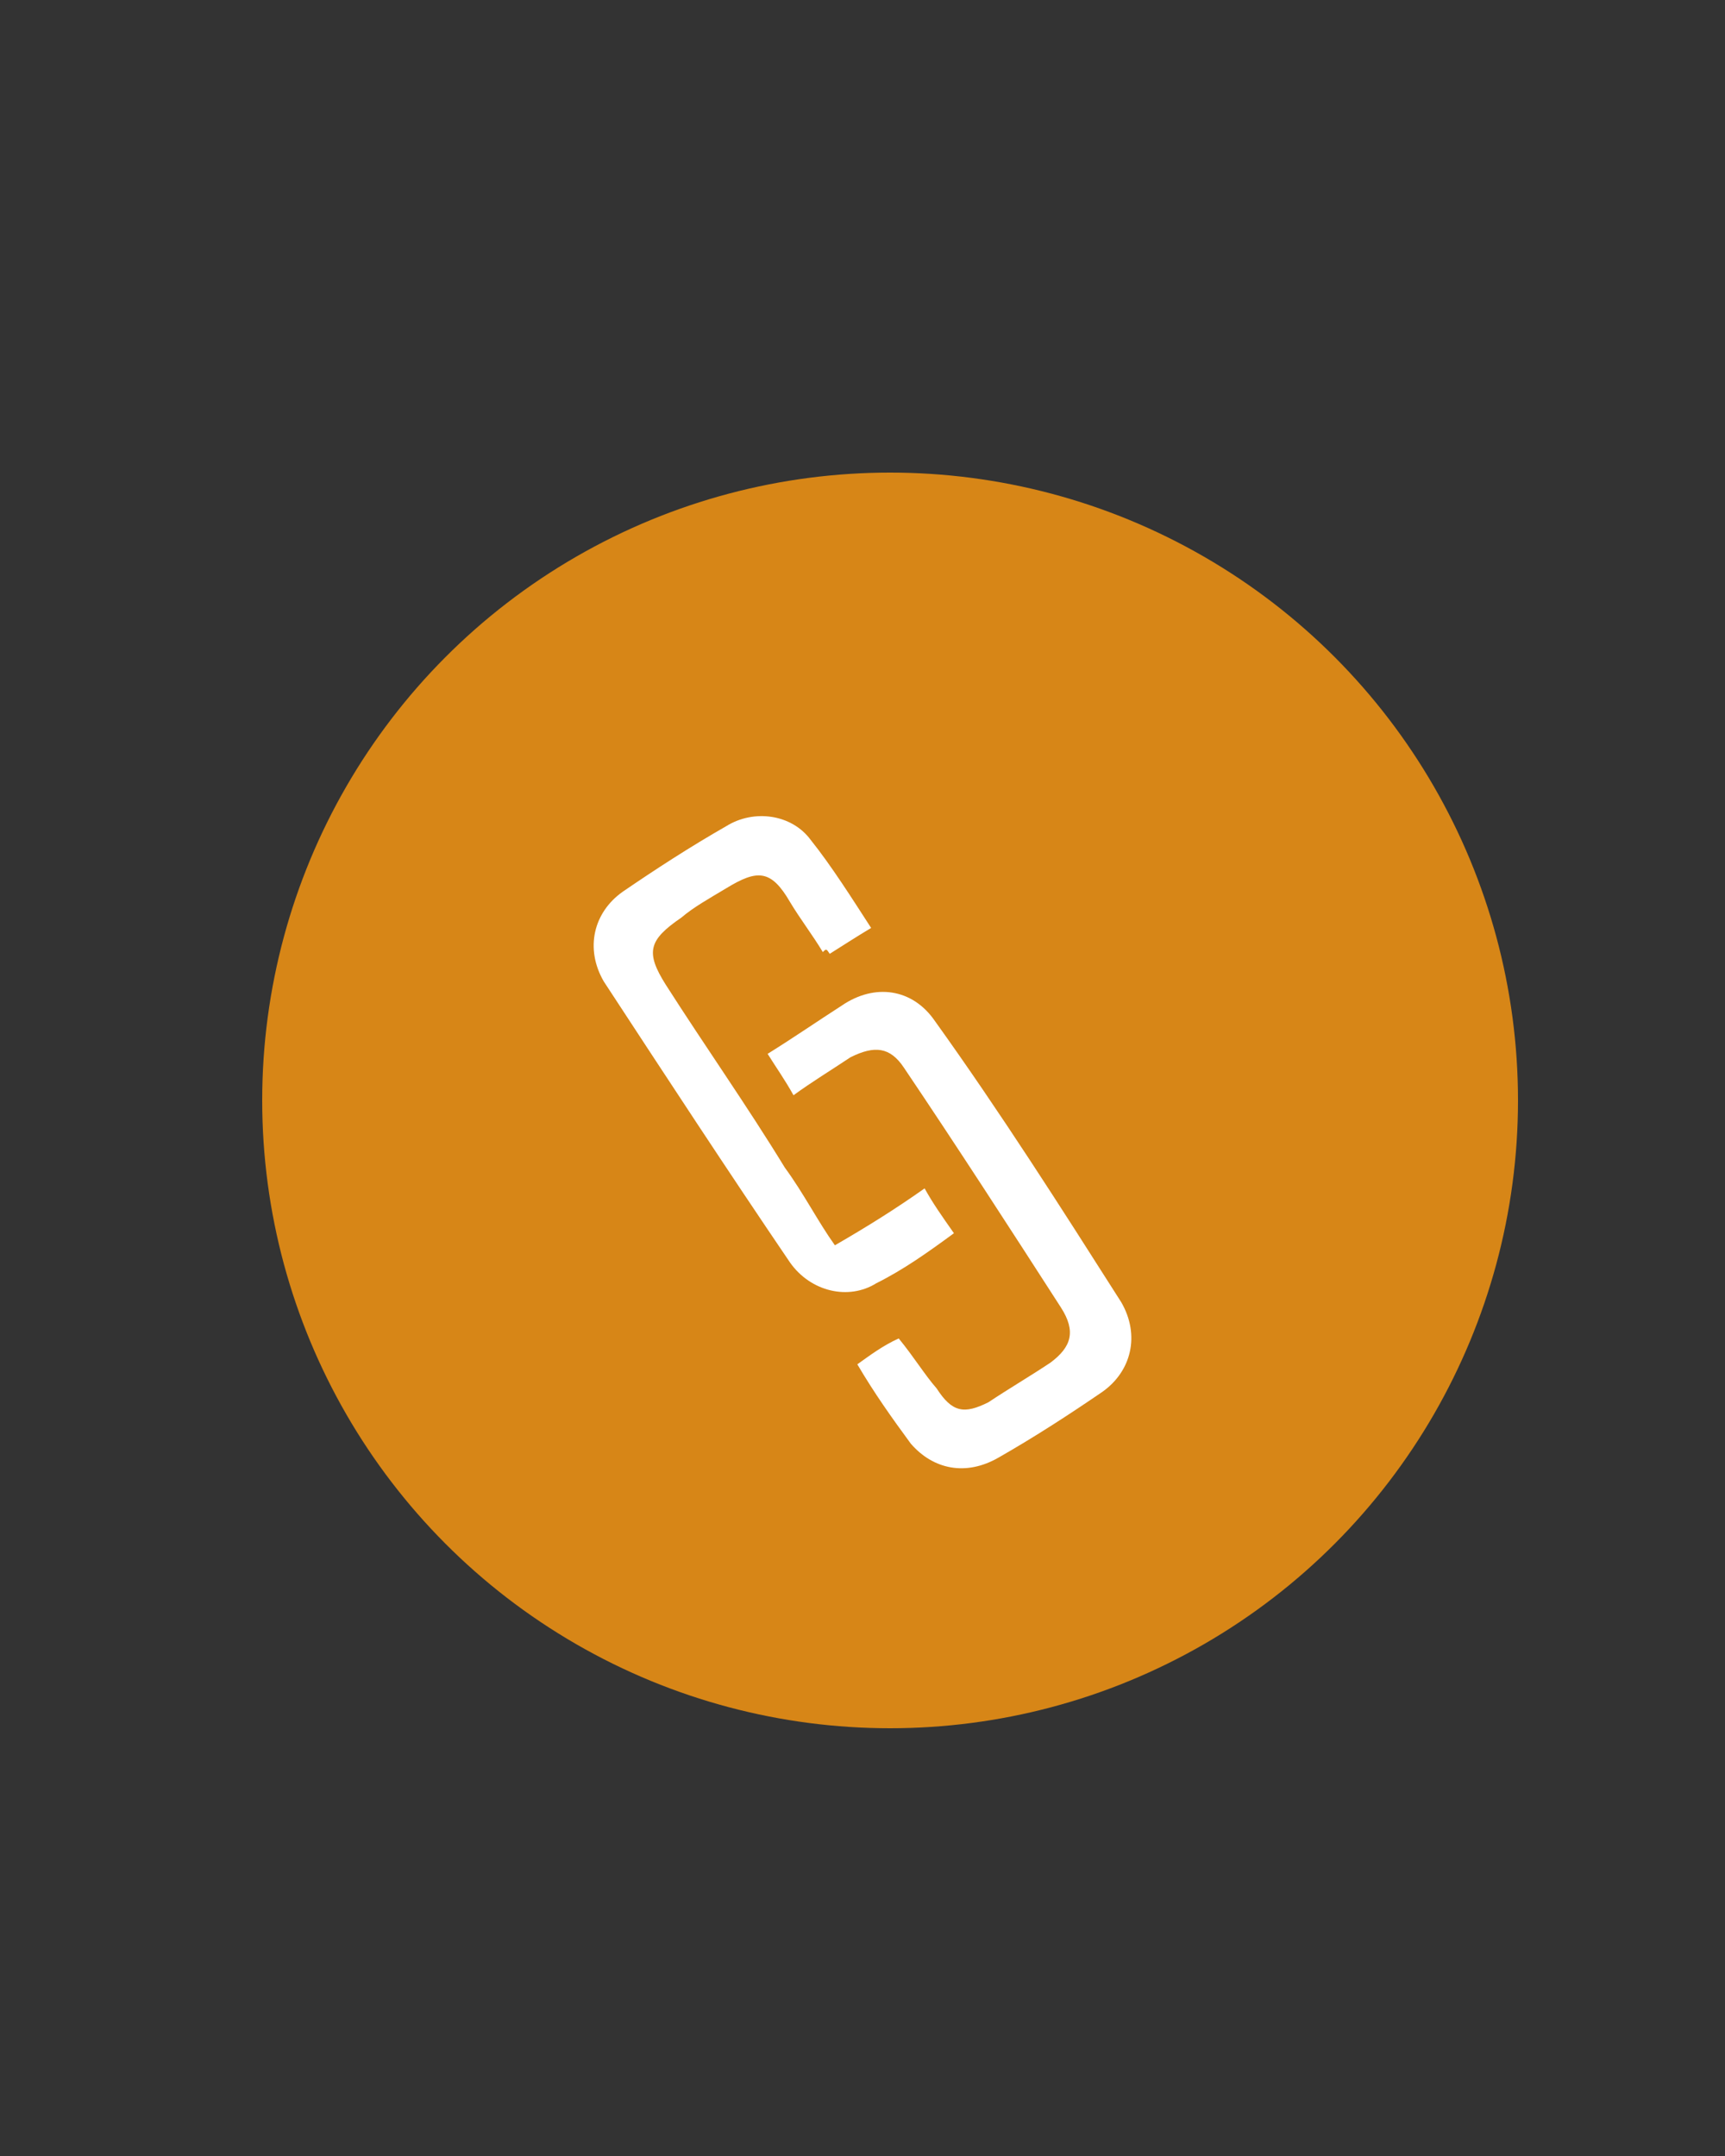
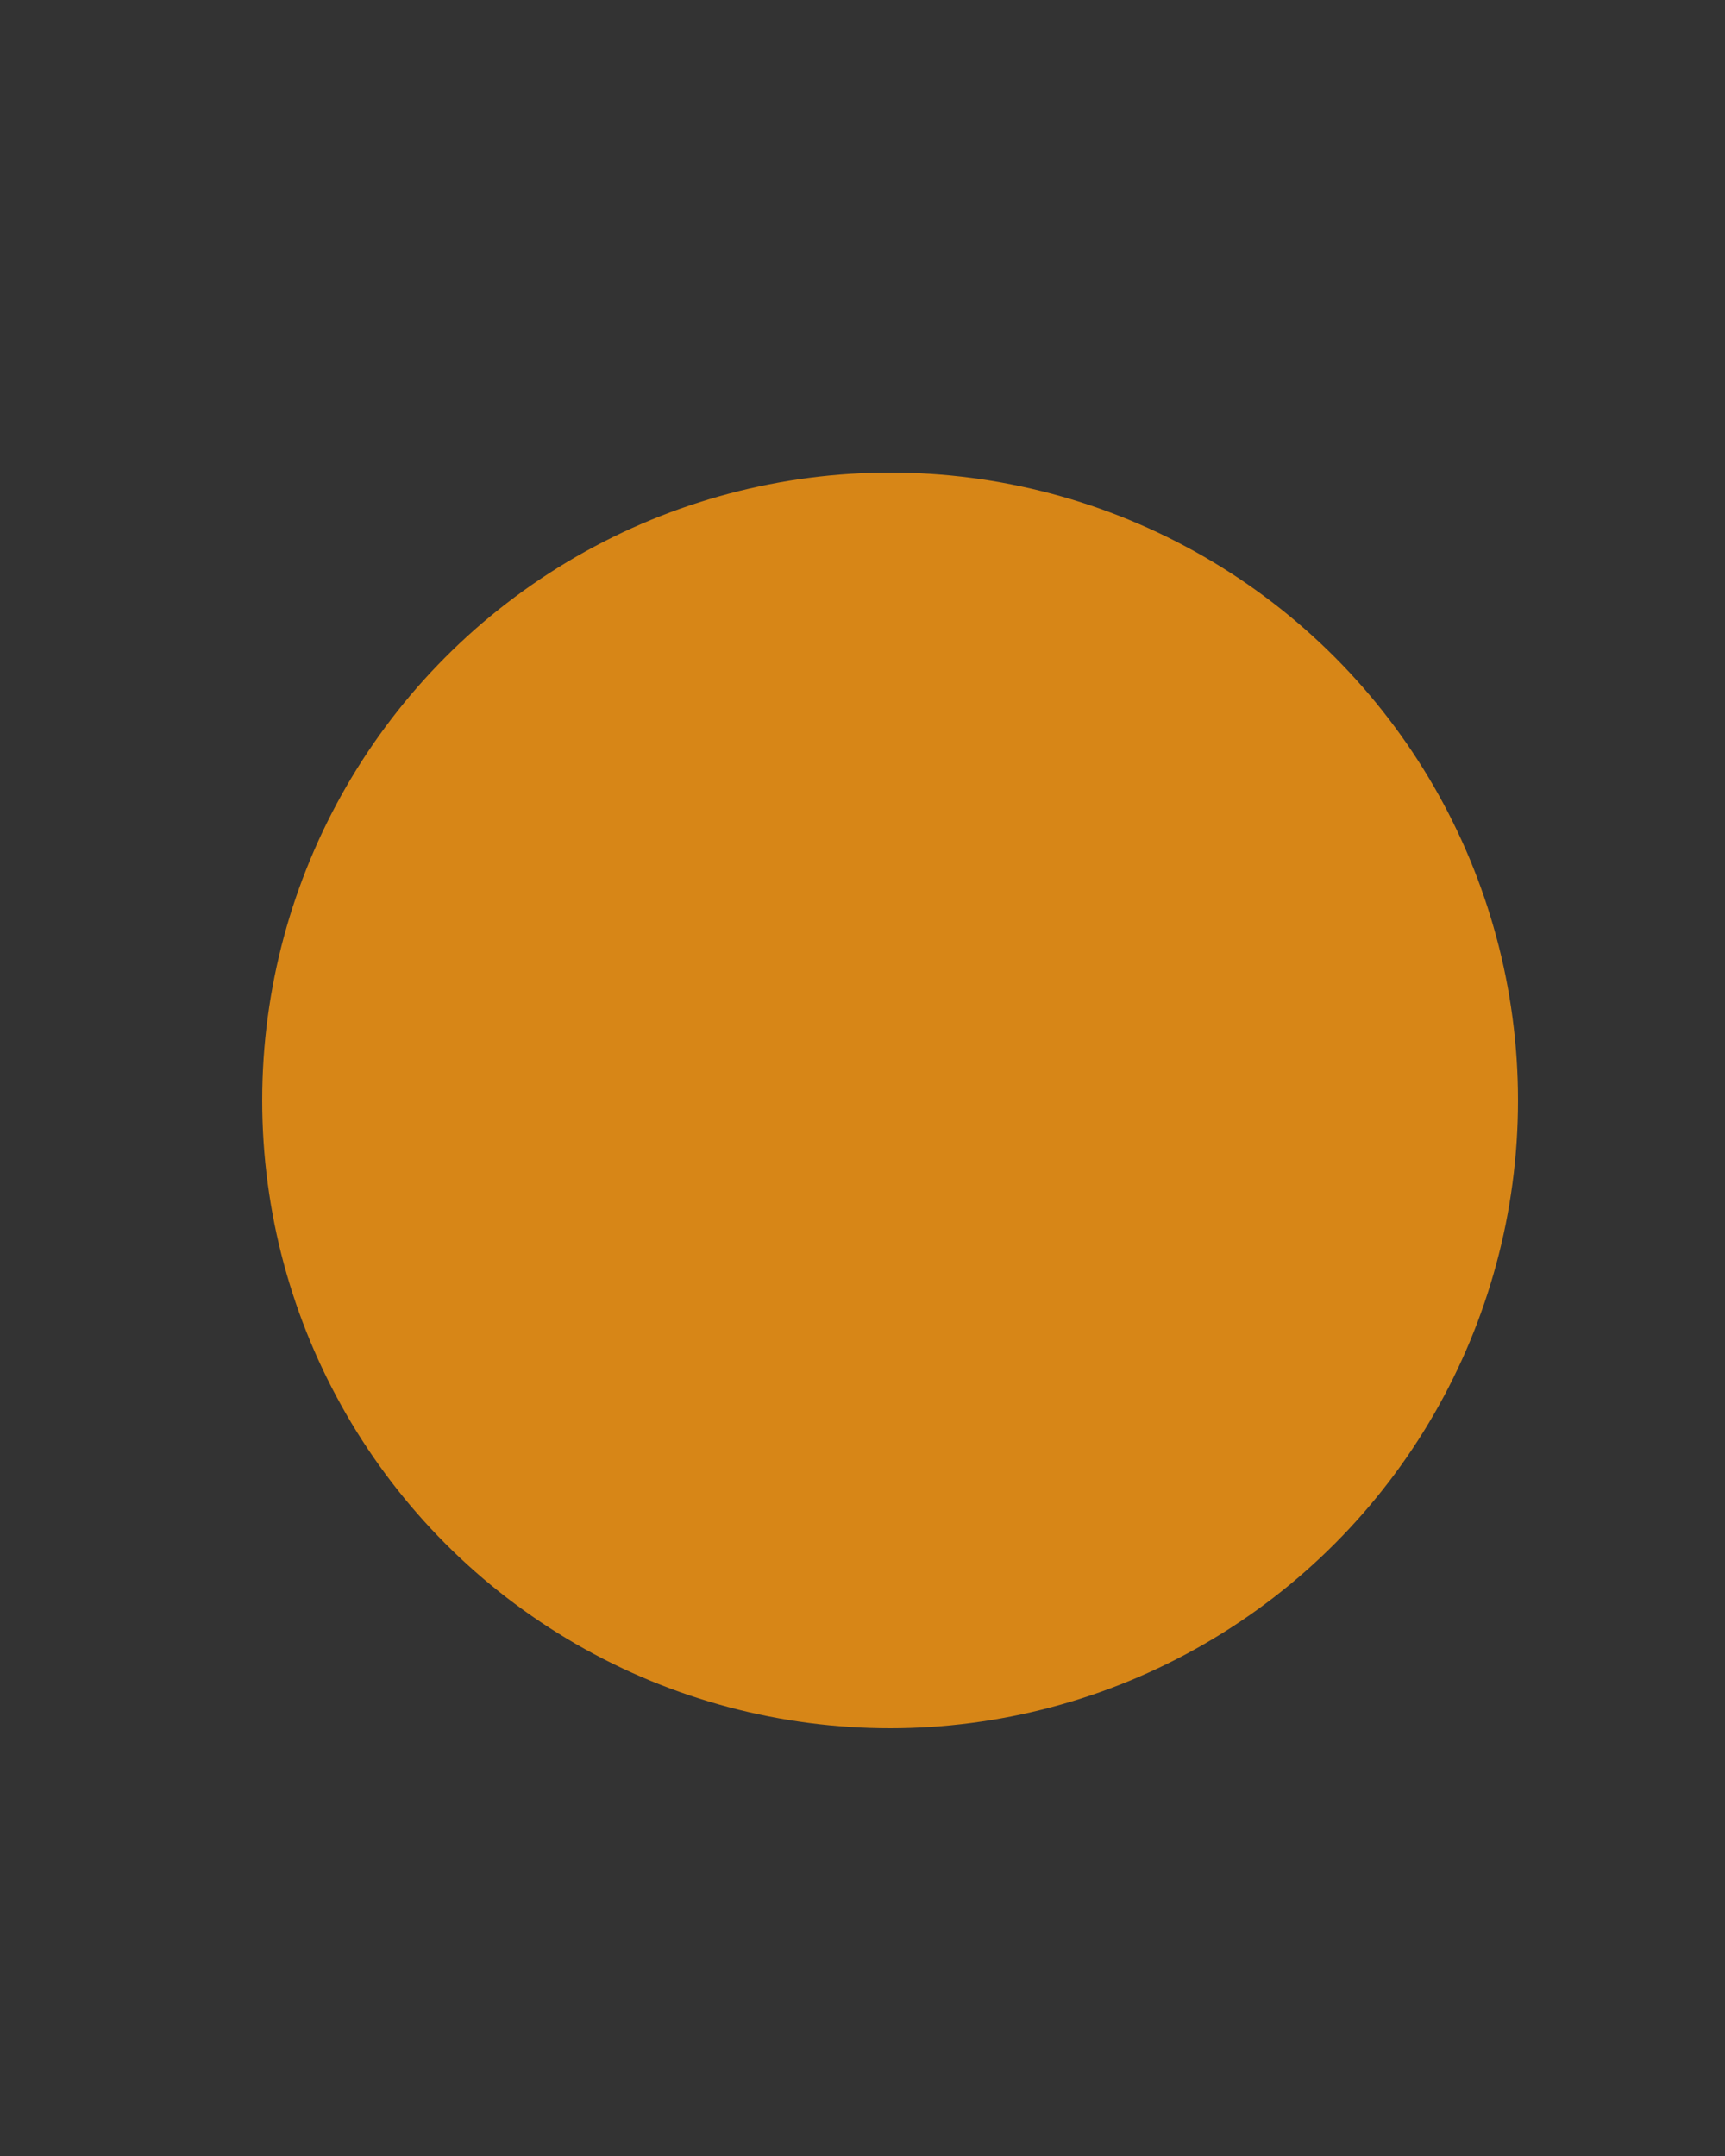
<svg xmlns="http://www.w3.org/2000/svg" version="1.1" id="Layer_1" x="0px" y="0px" viewBox="0 0 100 125" style="enable-background:new 0 0 100 125;" xml:space="preserve">
  <rect x="0" y="0" width="100" height="125" fill="#333333" stroke="none" />
  <style type="text/css">
	.st0{fill:#D78617;}
	.st1{fill:#FFFFFF;}
</style>
  <g>
    <circle class="st0" cx="51.6" cy="63.8" r="36.4" />
  </g>
  <g>
-     <path class="st1" d="M47.7,55.2c-0.6-1-1.3-1.9-1.9-2.9c-1.1-1.9-1.9-1.9-3.7-0.8c-1,0.6-1.9,1.1-2.6,1.7c-1.9,1.3-2.1,2-0.9,3.9   c2.3,3.6,4.7,7,6.9,10.6c1.1,1.5,1.9,3.1,2.9,4.5c1.9-1.1,3.5-2.1,5.2-3.3c0.5,0.9,1,1.6,1.7,2.6c-1.5,1.1-2.9,2.1-4.5,2.9   c-1.6,1-3.8,0.5-5-1.2c-3.6-5.3-7.2-10.8-10.8-16.3c-1.1-1.9-0.6-4,1.1-5.2c1.9-1.3,3.9-2.6,6-3.8c1.6-1,3.8-0.7,4.9,0.8   c1.2,1.5,2.4,3.4,3.5,5.1c-1,0.6-1.6,1-2.4,1.5C47.9,55,47.9,55,47.7,55.2z" />
-     <path class="st1" d="M54.3,80.5c0.9,1.4,1.6,1.5,3,0.8c1.2-0.8,2.4-1.5,3.6-2.3c1.2-0.9,1.5-1.8,0.6-3.2c-2.9-4.5-6-9.3-9.1-13.9   c-0.8-1.2-1.7-1.3-3.1-0.6c-1.2,0.8-2.2,1.4-3.3,2.2c-0.5-0.9-1-1.6-1.5-2.4c1.6-1,2.9-1.9,4.3-2.8c1.9-1.3,4.1-1,5.4,0.9   C58,64.5,61.5,70,65,75.5c1.1,1.9,0.6,4-1.1,5.2c-1.9,1.3-3.9,2.6-6,3.8c-1.9,1.1-3.8,0.7-5.1-0.8c-1.1-1.5-2.1-2.9-3.1-4.6   c0.7-0.5,1.5-1.1,2.4-1.5C53,78.7,53.6,79.7,54.3,80.5z" />
-   </g>
+     </g>
</svg>